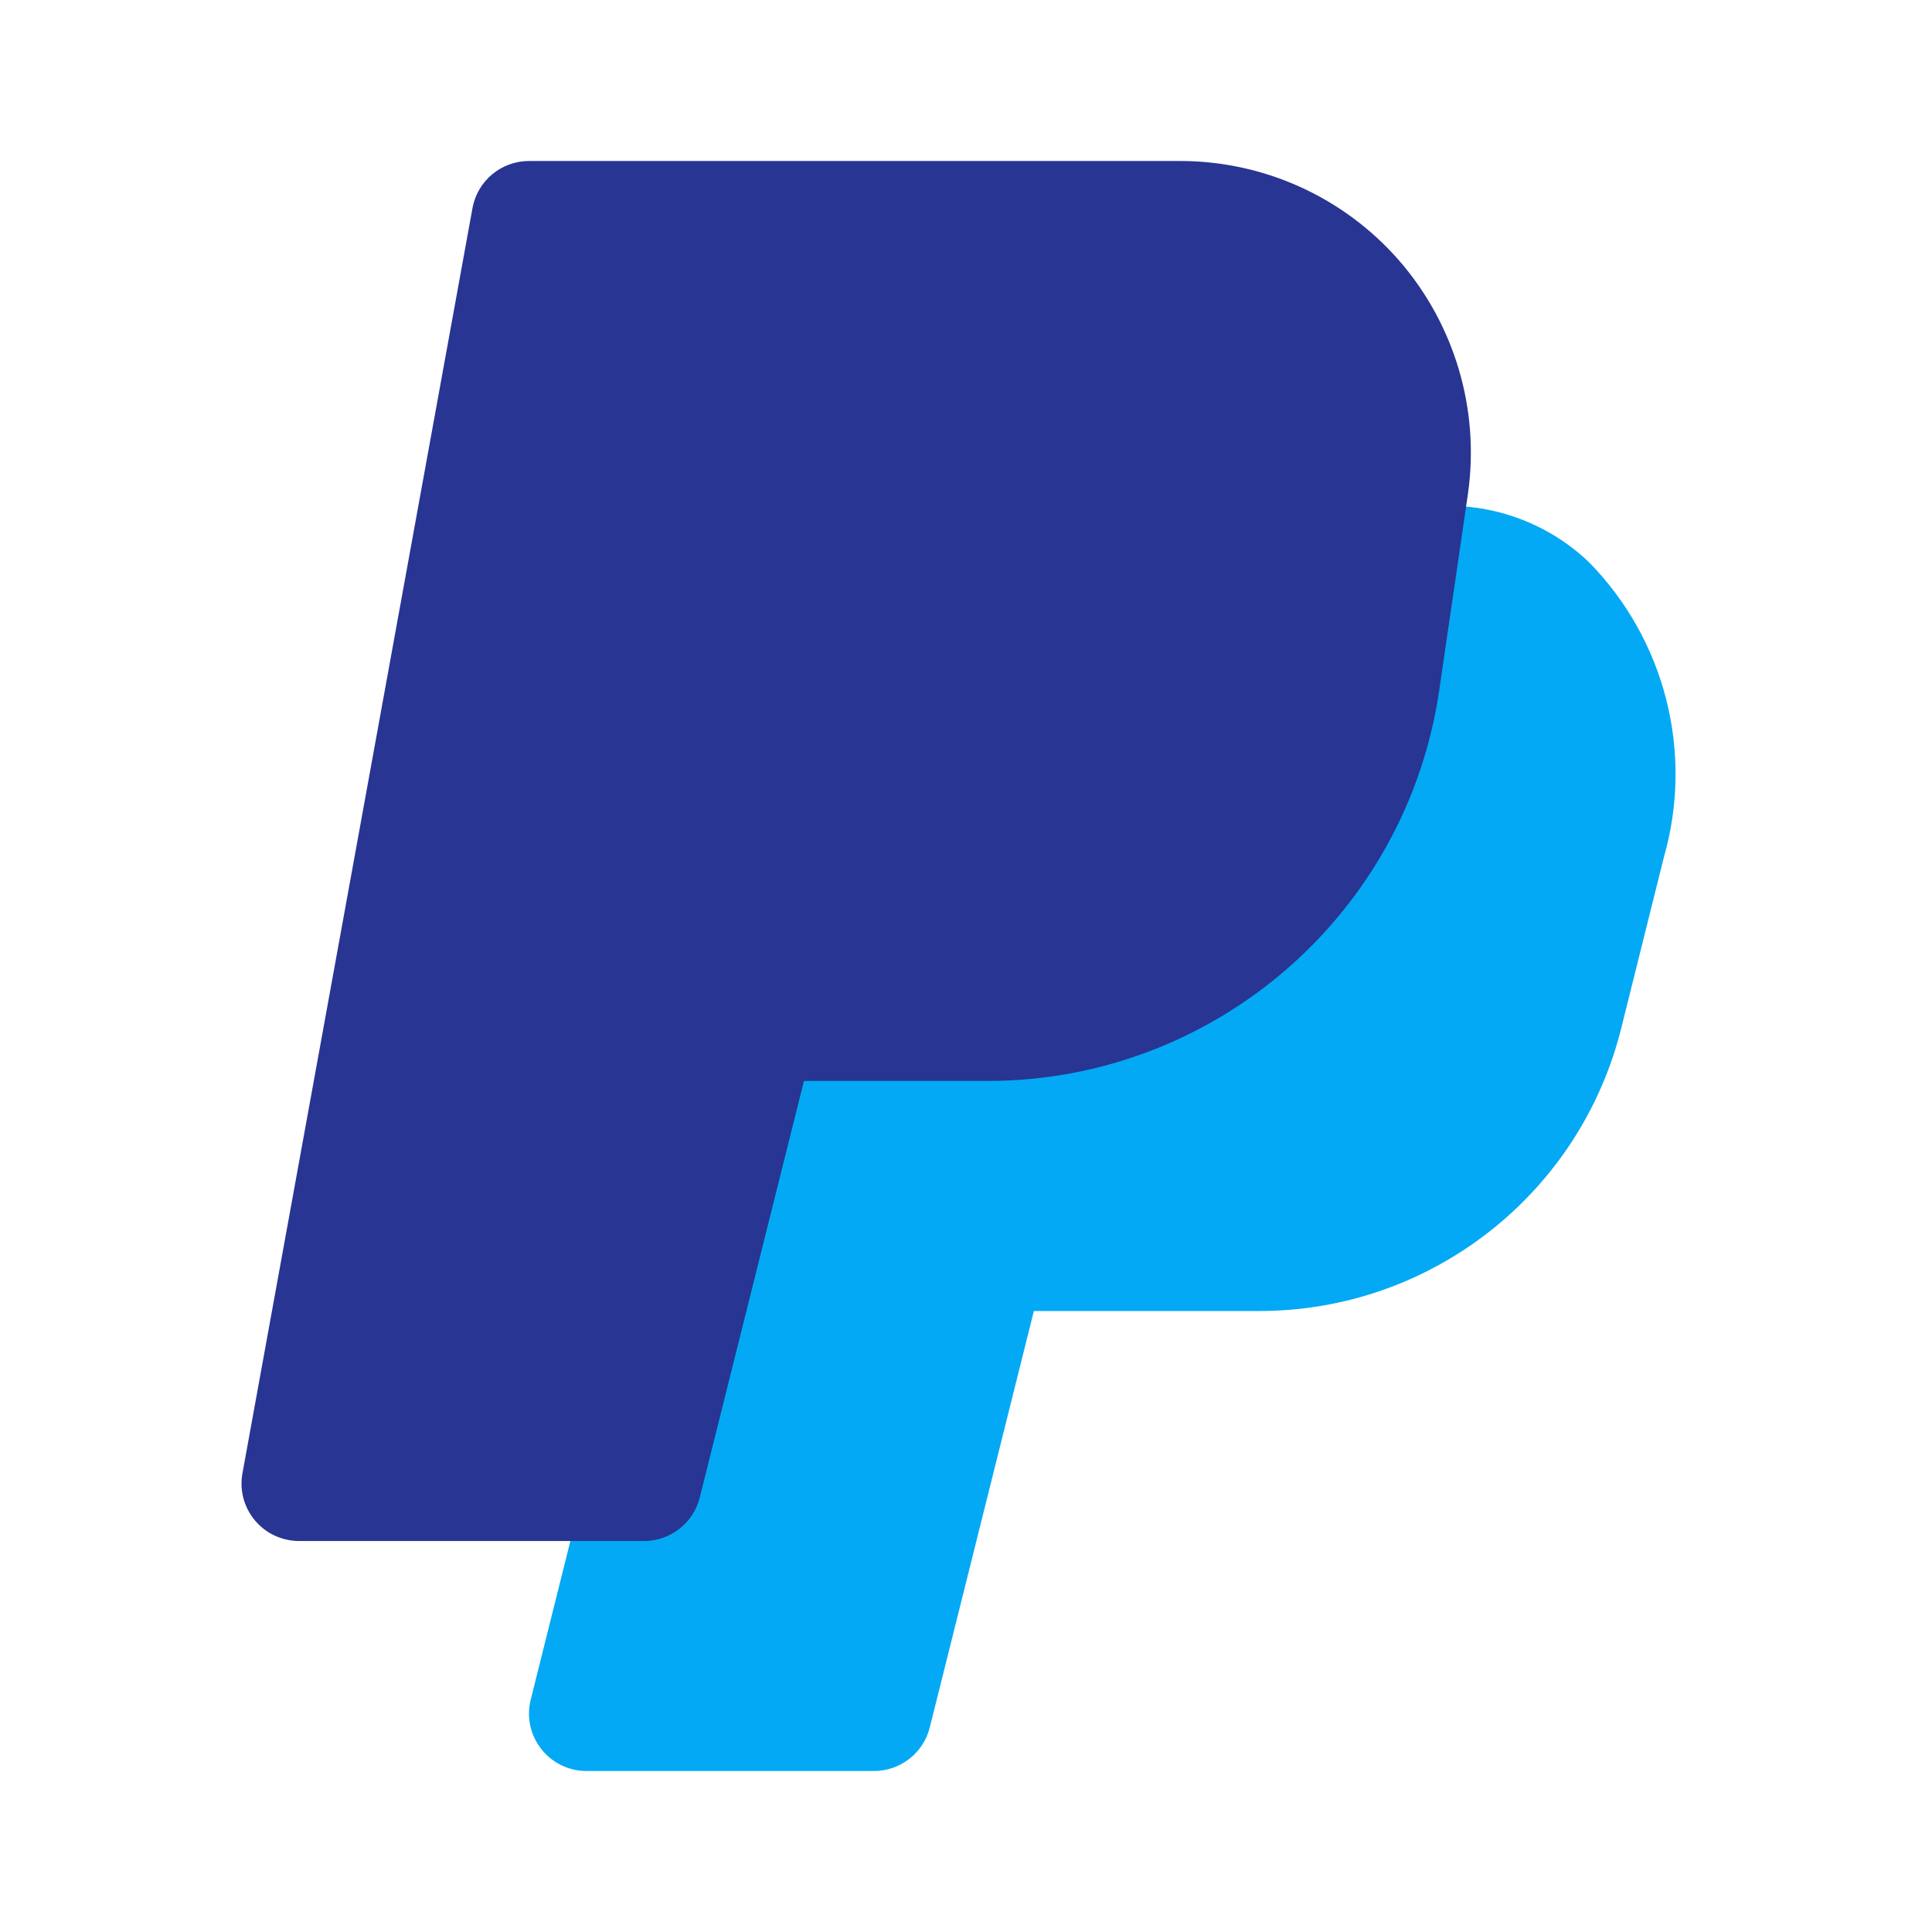
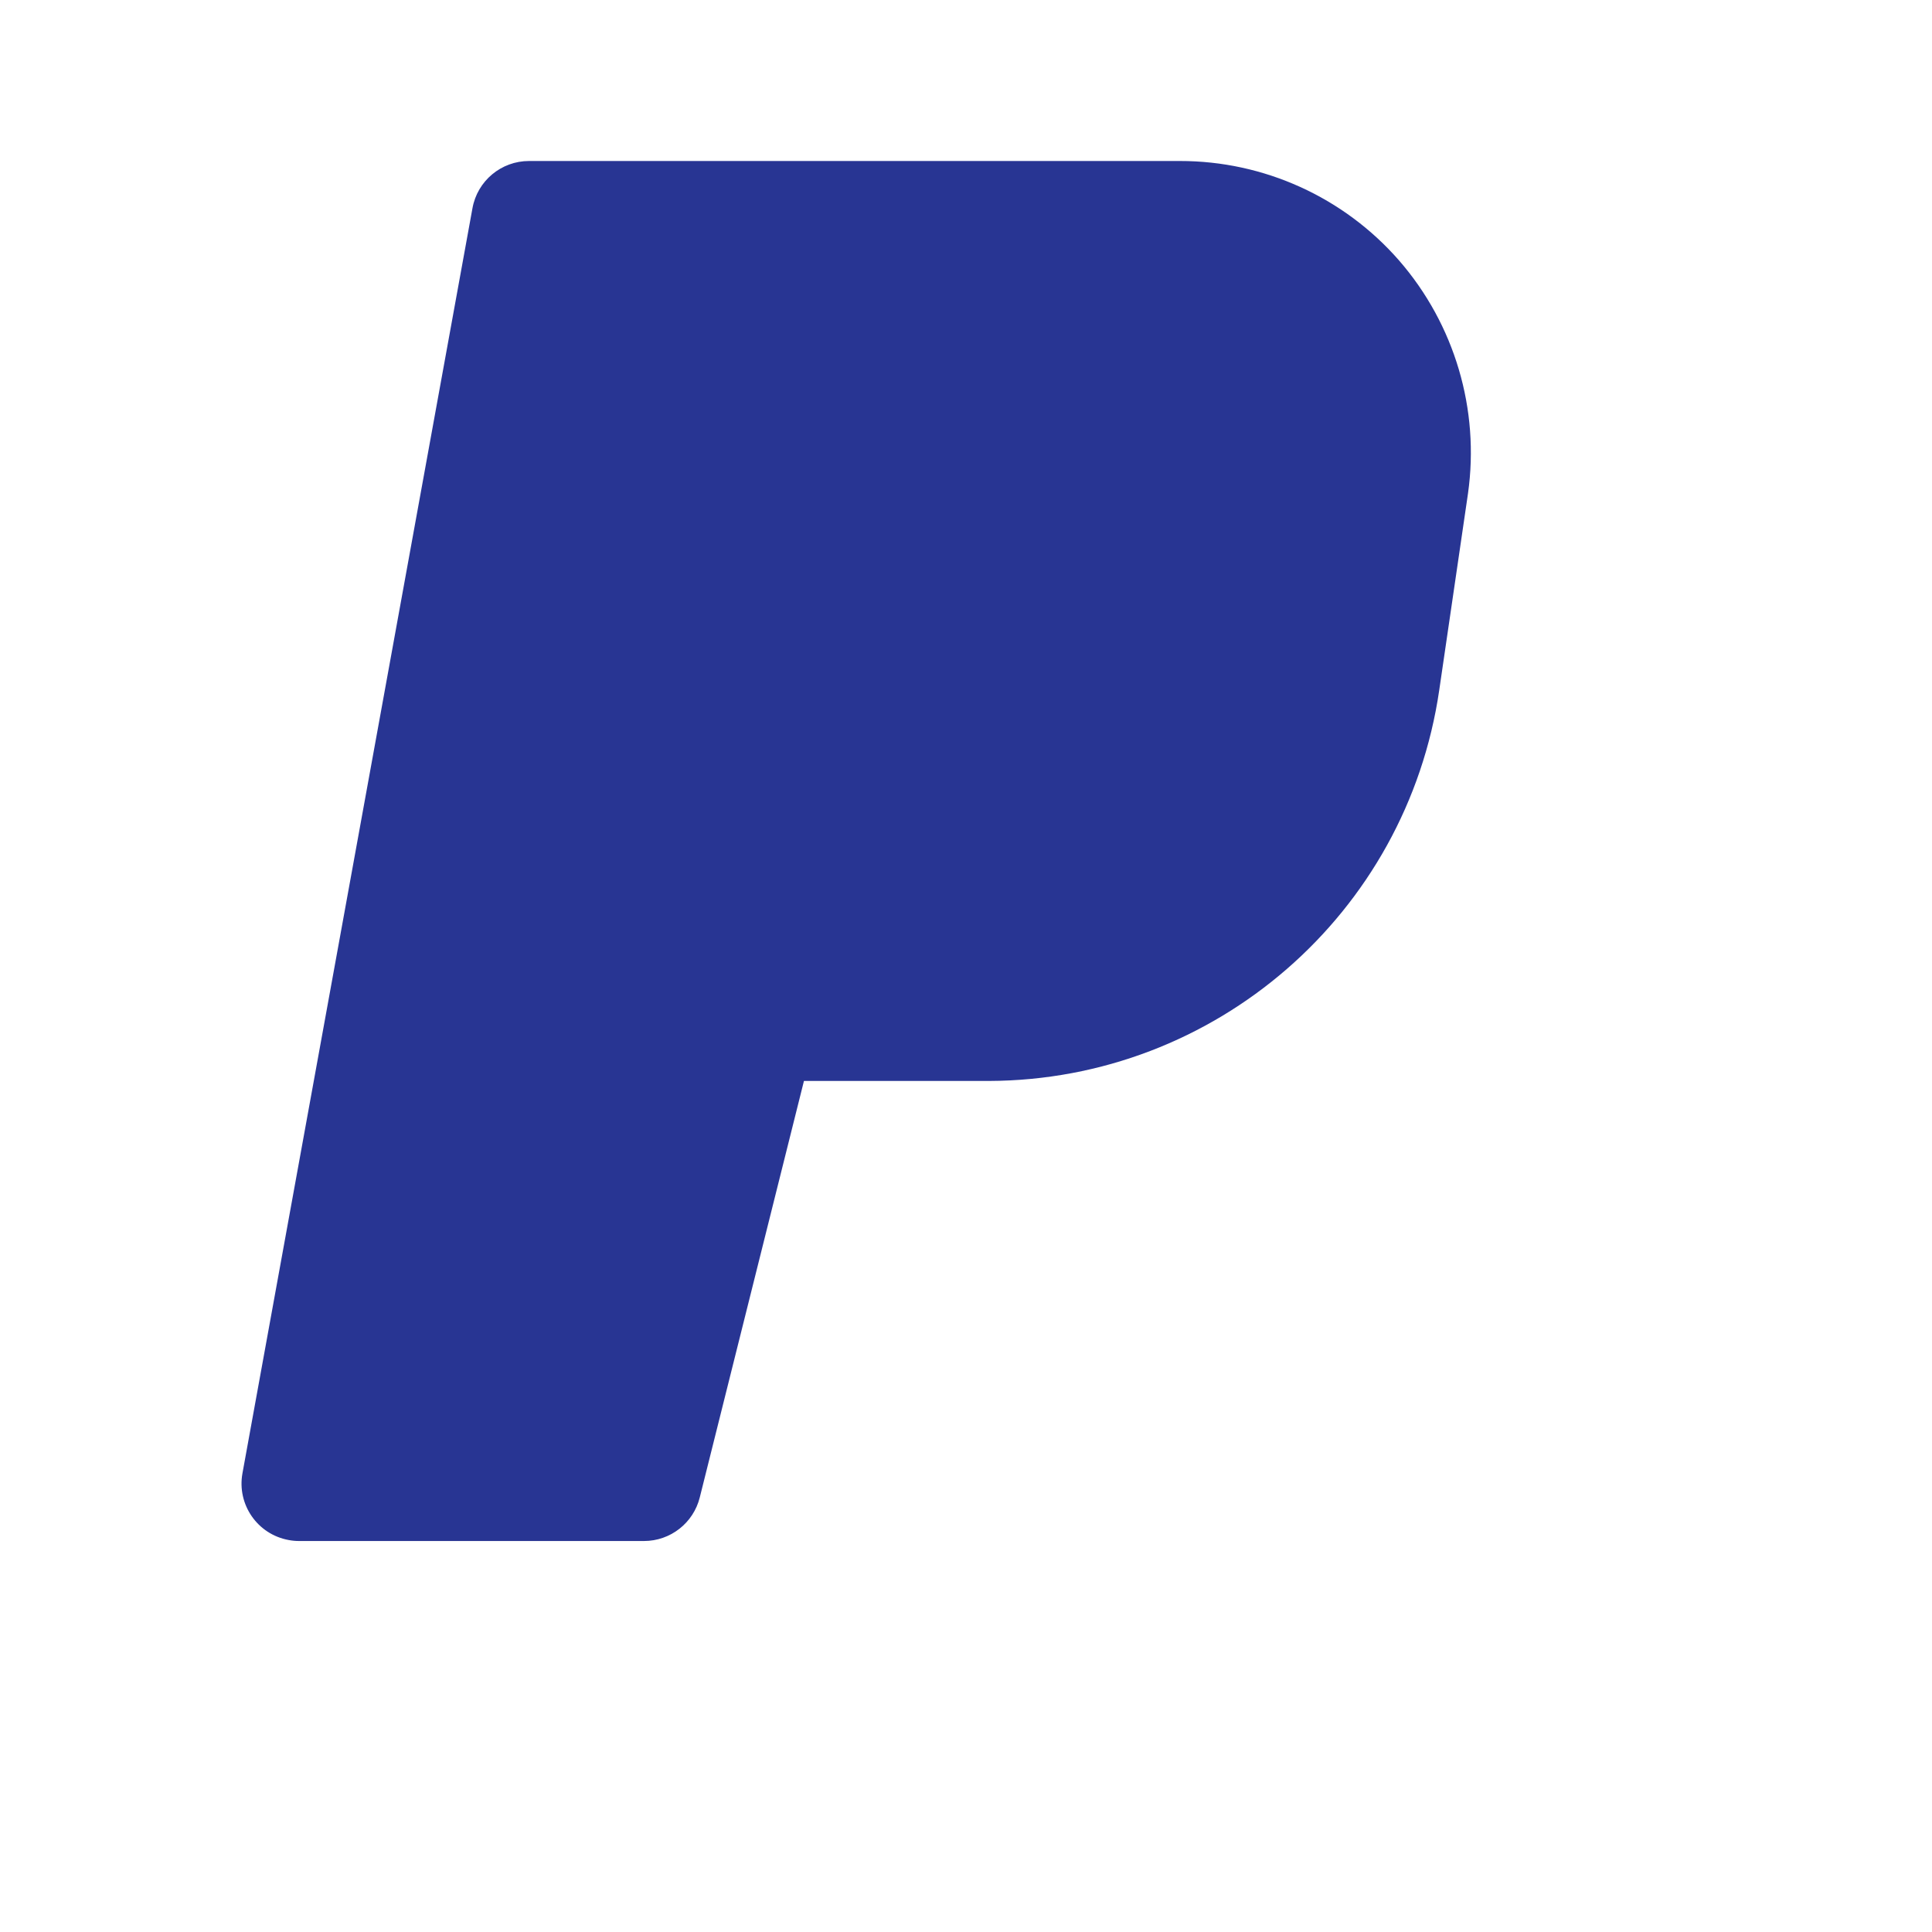
<svg xmlns="http://www.w3.org/2000/svg" width="24" height="24" viewBox="0 0 24 24" fill="none">
-   <path d="M19.738 6.983C19.047 6.324 18.043 6.11 17.143 6.429C16.888 6.514 16.703 6.734 16.663 7L16.463 8.374C16.16 10.45 14.383 11.992 12.286 12H9.428C9.101 12 8.815 12.223 8.736 12.541L6.593 21.113C6.497 21.496 6.73 21.883 7.113 21.979C7.169 21.993 7.227 22 7.286 22H10.857C11.185 22 11.47 21.777 11.55 21.459L12.843 16.286H15.628C17.767 16.293 19.632 14.835 20.143 12.759L20.67 10.646C21.041 9.346 20.685 7.947 19.738 6.983Z" fill="#03A9F4" />
  <path d="M17.38 3.236C16.694 2.45 15.701 1.999 14.657 2H6.572C6.226 2 5.93 2.247 5.869 2.587L3.012 18.301C2.941 18.69 3.199 19.061 3.587 19.131C3.629 19.139 3.672 19.143 3.714 19.143H8C8.328 19.143 8.614 18.919 8.693 18.601L9.987 13.428H12.286C15.095 13.418 17.474 11.352 17.879 8.571L18.236 6.13C18.383 5.087 18.071 4.031 17.38 3.236Z" fill="#283593" />
</svg>